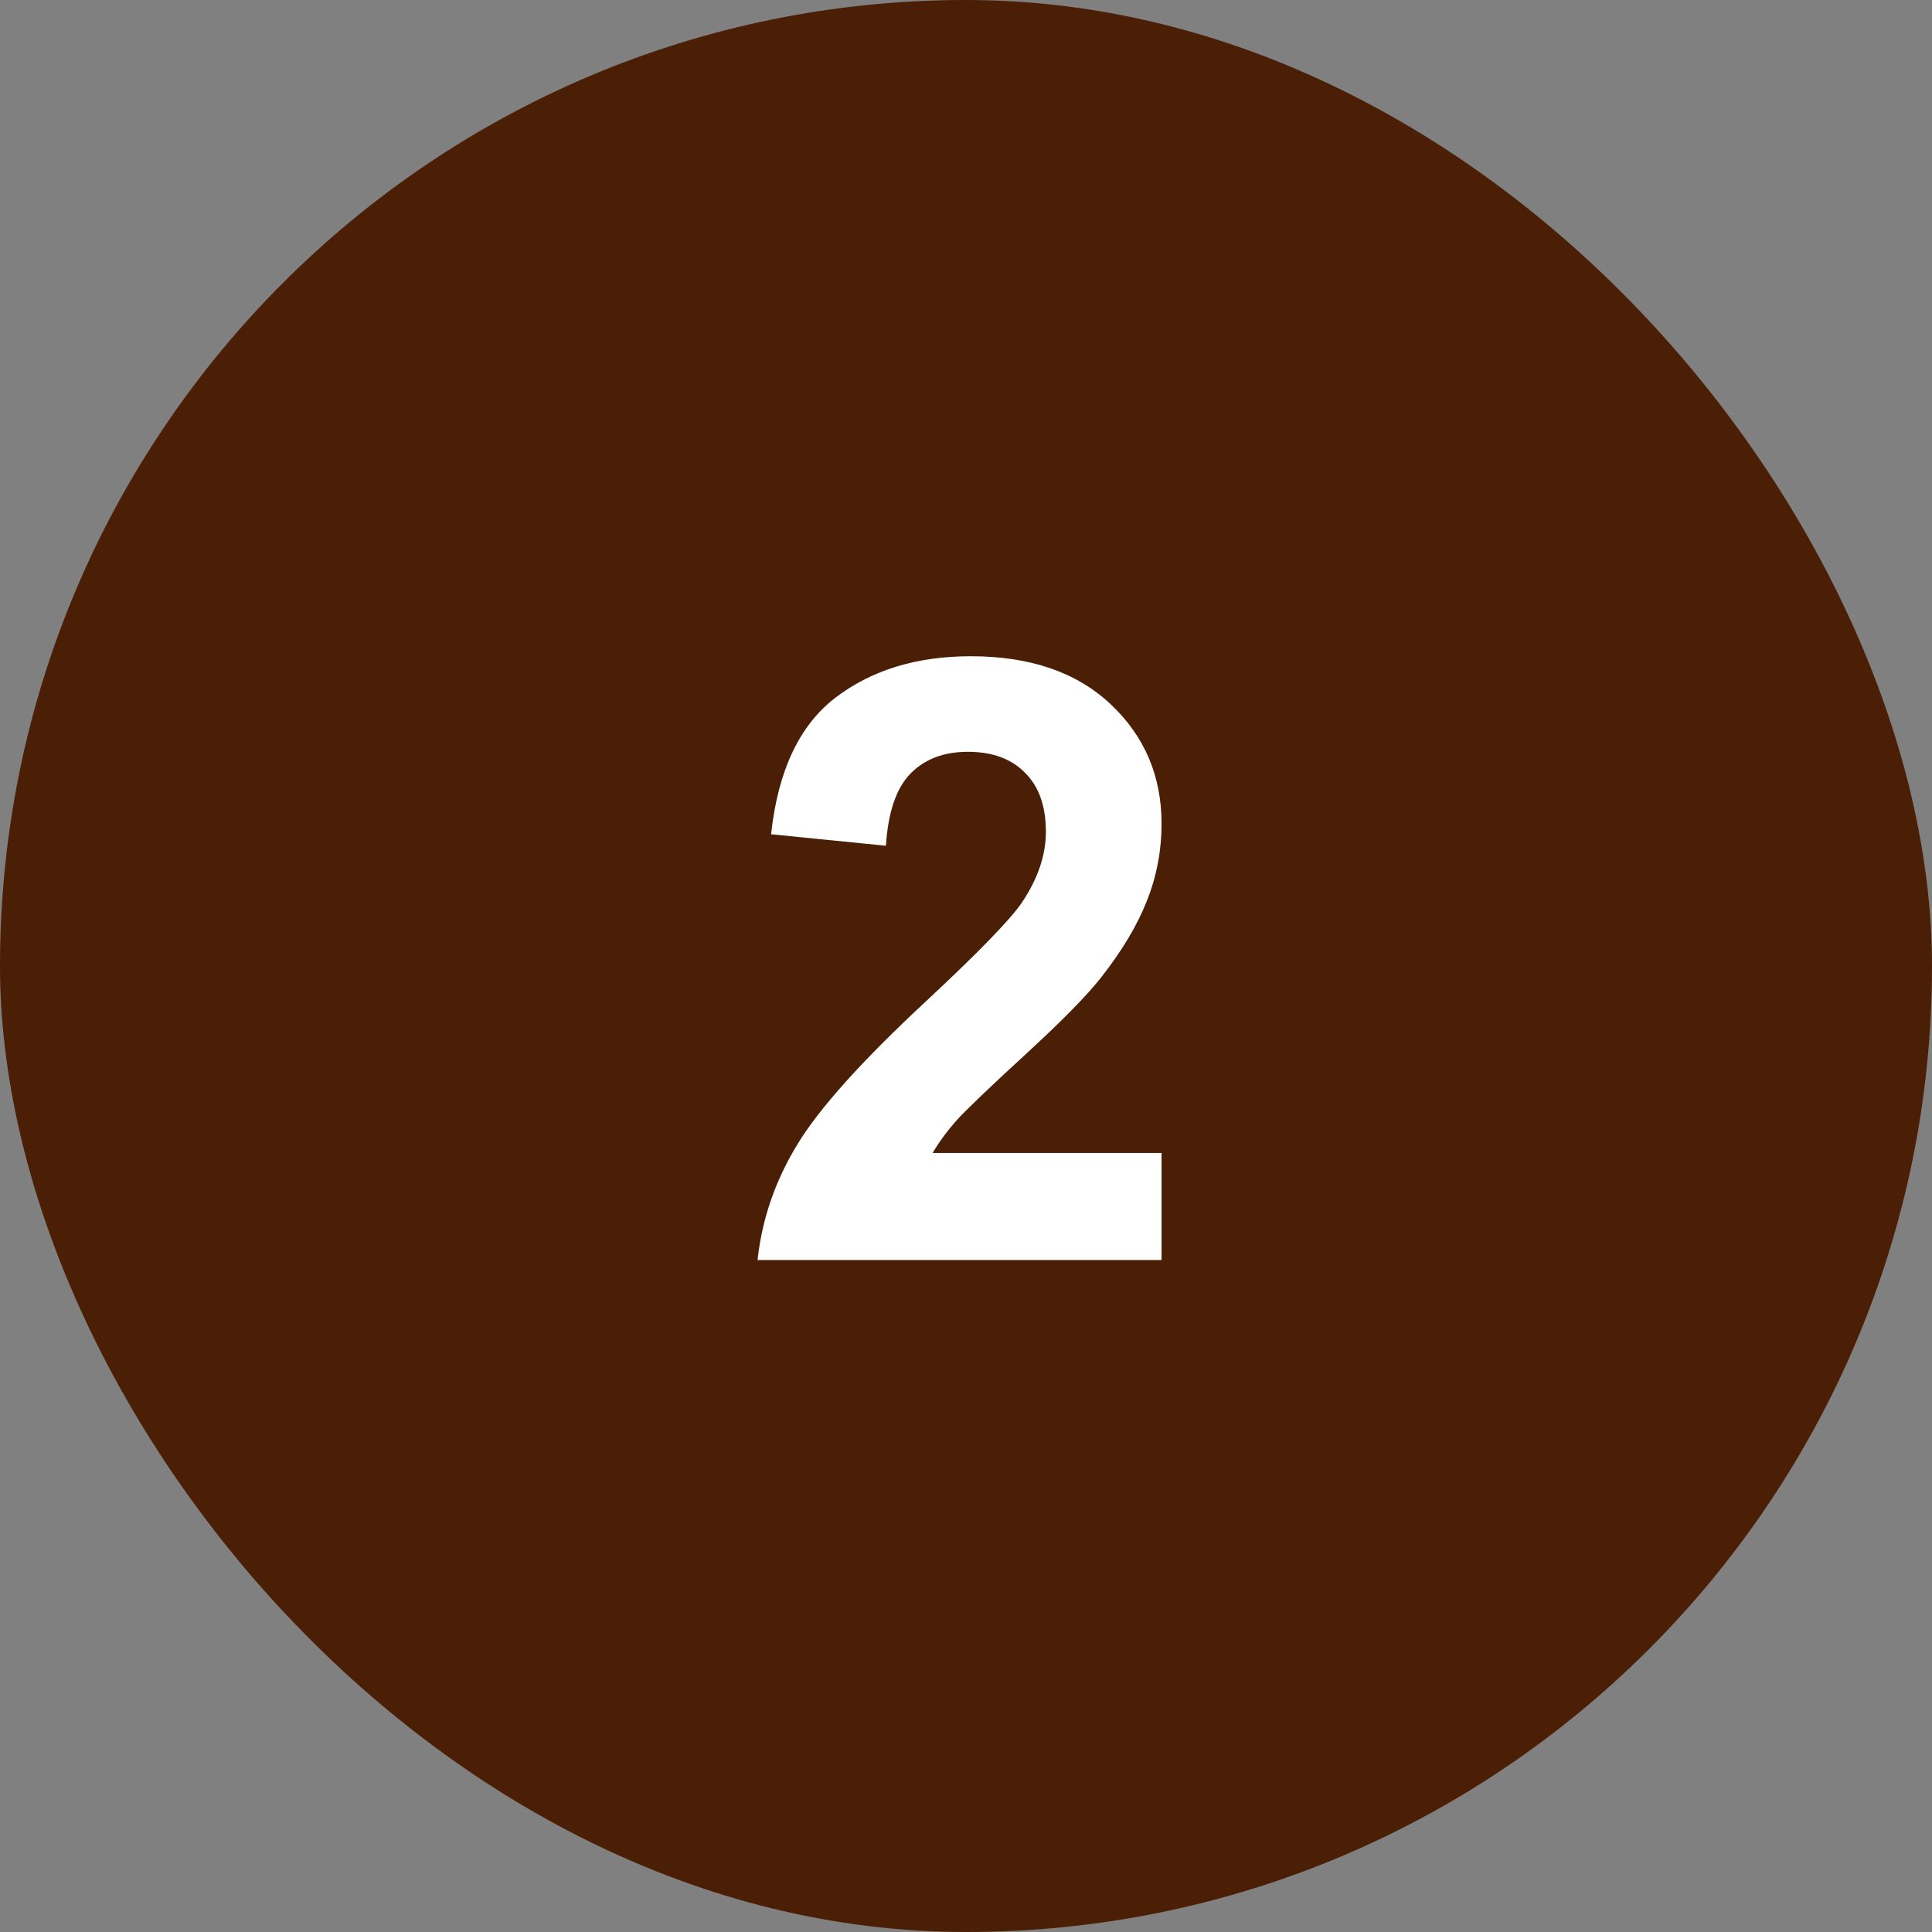
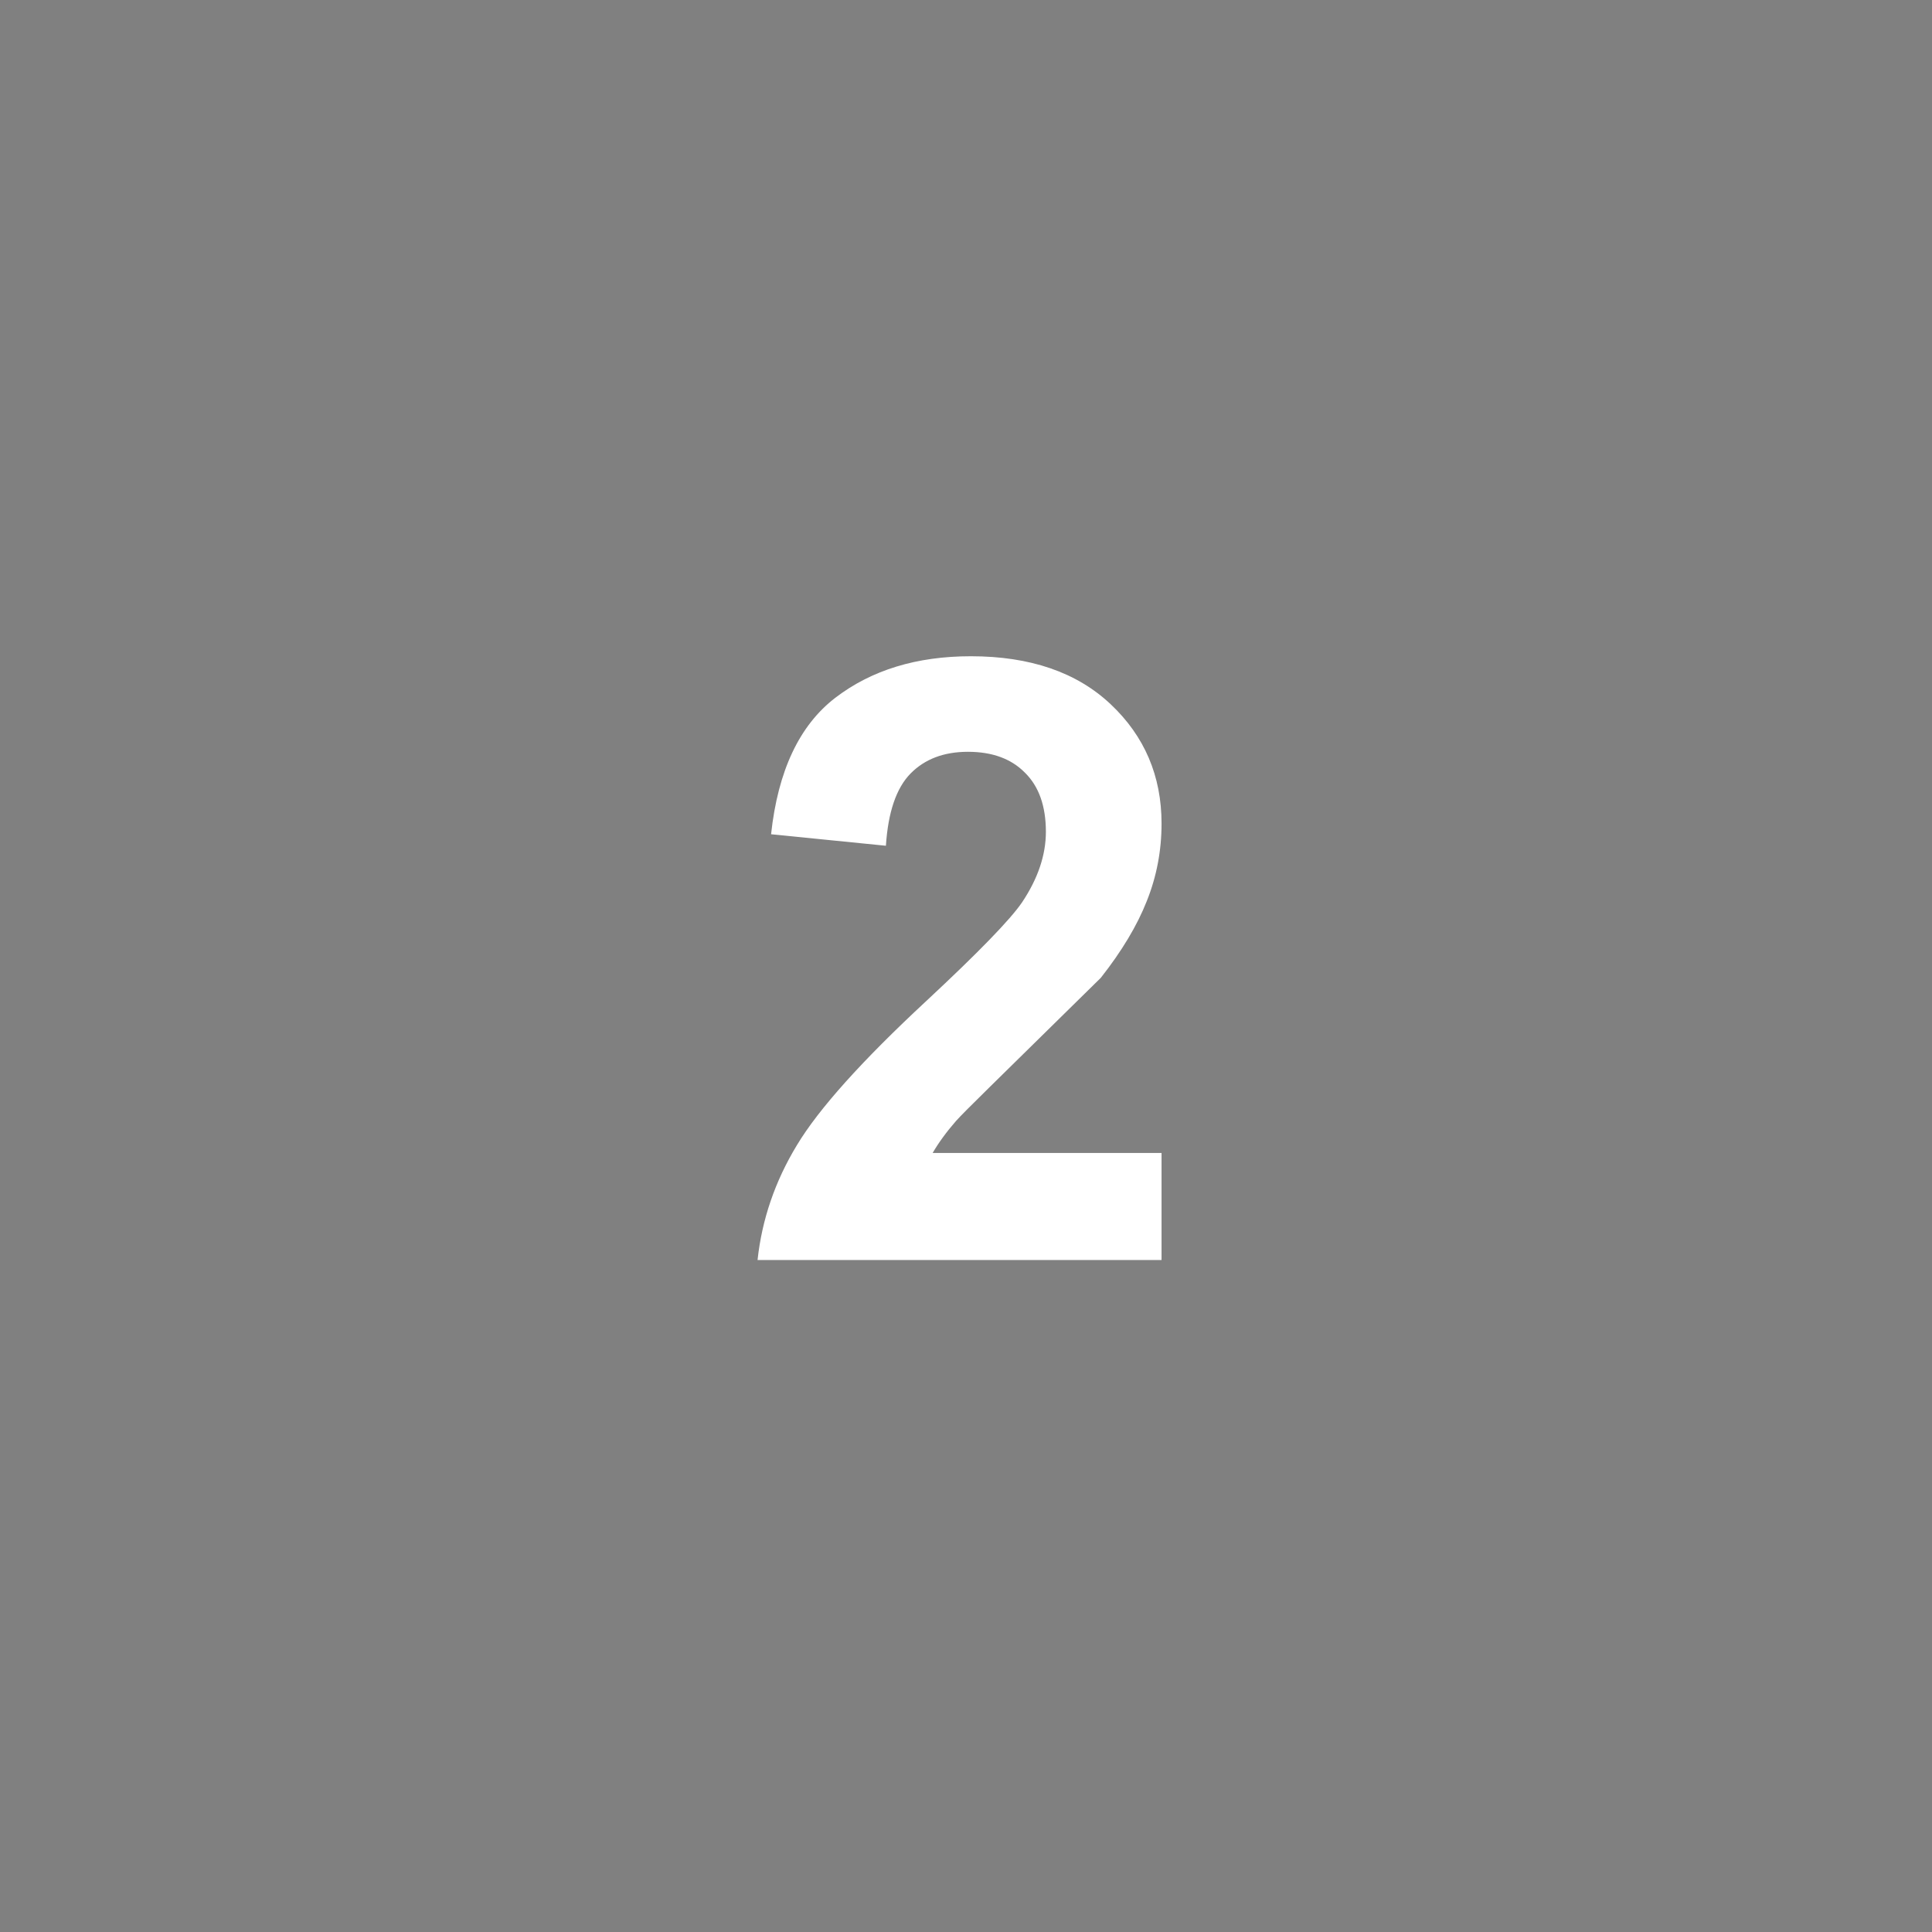
<svg xmlns="http://www.w3.org/2000/svg" width="46" height="46" viewBox="0 0 46 46" fill="none">
  <rect x="0" y="0" width="46" height="46" fill="#808080" stroke="none" />
-   <rect width="46" height="46" rx="23" fill="#4A1F06" />
-   <path d="M27.656 27.451V30H18.037C18.141 29.037 18.453 28.125 18.974 27.266C19.495 26.4 20.524 25.254 22.06 23.828C23.297 22.676 24.055 21.895 24.335 21.484C24.713 20.918 24.902 20.358 24.902 19.805C24.902 19.193 24.736 18.724 24.404 18.398C24.078 18.066 23.626 17.9 23.046 17.9C22.474 17.9 22.018 18.073 21.679 18.418C21.341 18.763 21.145 19.336 21.093 20.137L18.359 19.863C18.522 18.353 19.033 17.269 19.892 16.611C20.752 15.954 21.826 15.625 23.115 15.625C24.527 15.625 25.637 16.006 26.445 16.768C27.252 17.529 27.656 18.477 27.656 19.609C27.656 20.254 27.539 20.869 27.304 21.455C27.076 22.035 26.712 22.643 26.21 23.281C25.878 23.704 25.279 24.313 24.414 25.107C23.548 25.902 22.998 26.429 22.763 26.689C22.535 26.95 22.35 27.204 22.206 27.451H27.656Z" fill="white" />
+   <path d="M27.656 27.451V30H18.037C18.141 29.037 18.453 28.125 18.974 27.266C19.495 26.4 20.524 25.254 22.06 23.828C23.297 22.676 24.055 21.895 24.335 21.484C24.713 20.918 24.902 20.358 24.902 19.805C24.902 19.193 24.736 18.724 24.404 18.398C24.078 18.066 23.626 17.9 23.046 17.9C22.474 17.9 22.018 18.073 21.679 18.418C21.341 18.763 21.145 19.336 21.093 20.137L18.359 19.863C18.522 18.353 19.033 17.269 19.892 16.611C20.752 15.954 21.826 15.625 23.115 15.625C24.527 15.625 25.637 16.006 26.445 16.768C27.252 17.529 27.656 18.477 27.656 19.609C27.656 20.254 27.539 20.869 27.304 21.455C27.076 22.035 26.712 22.643 26.21 23.281C23.548 25.902 22.998 26.429 22.763 26.689C22.535 26.95 22.35 27.204 22.206 27.451H27.656Z" fill="white" />
</svg>